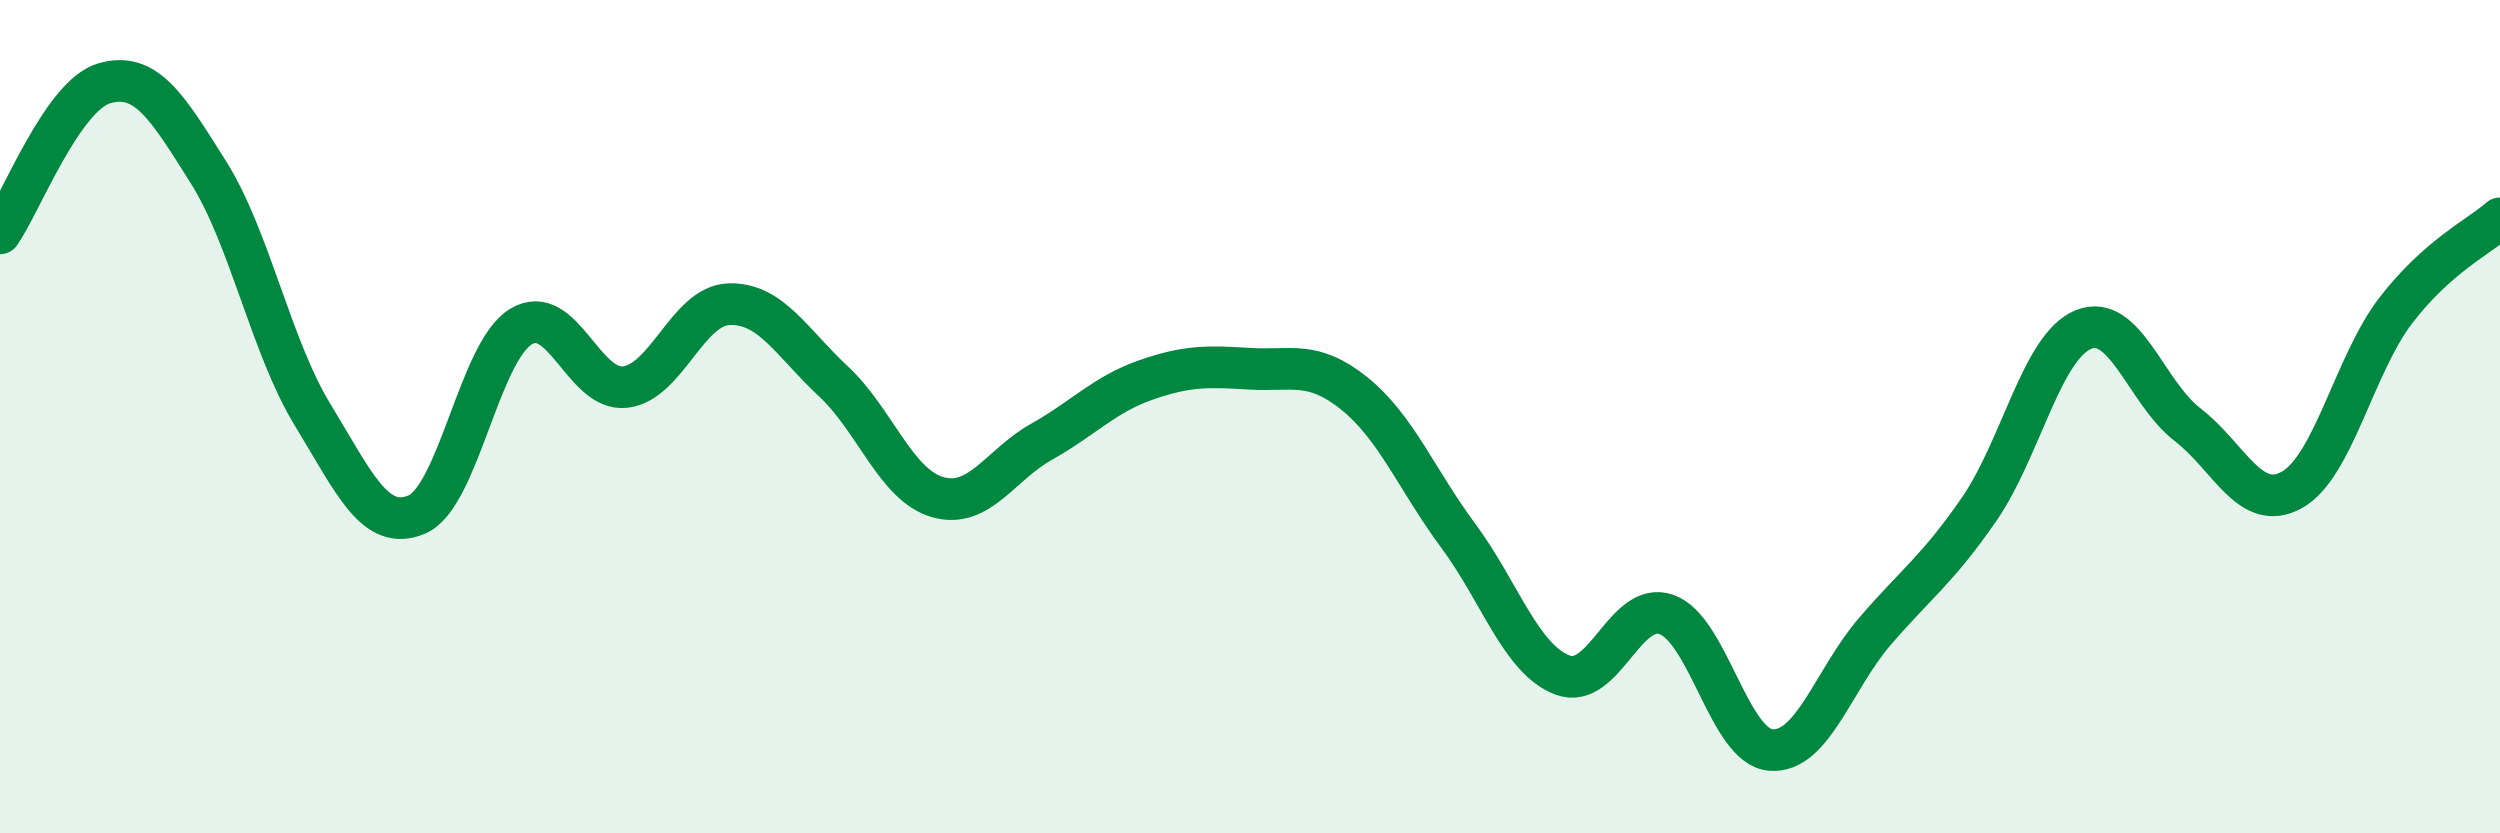
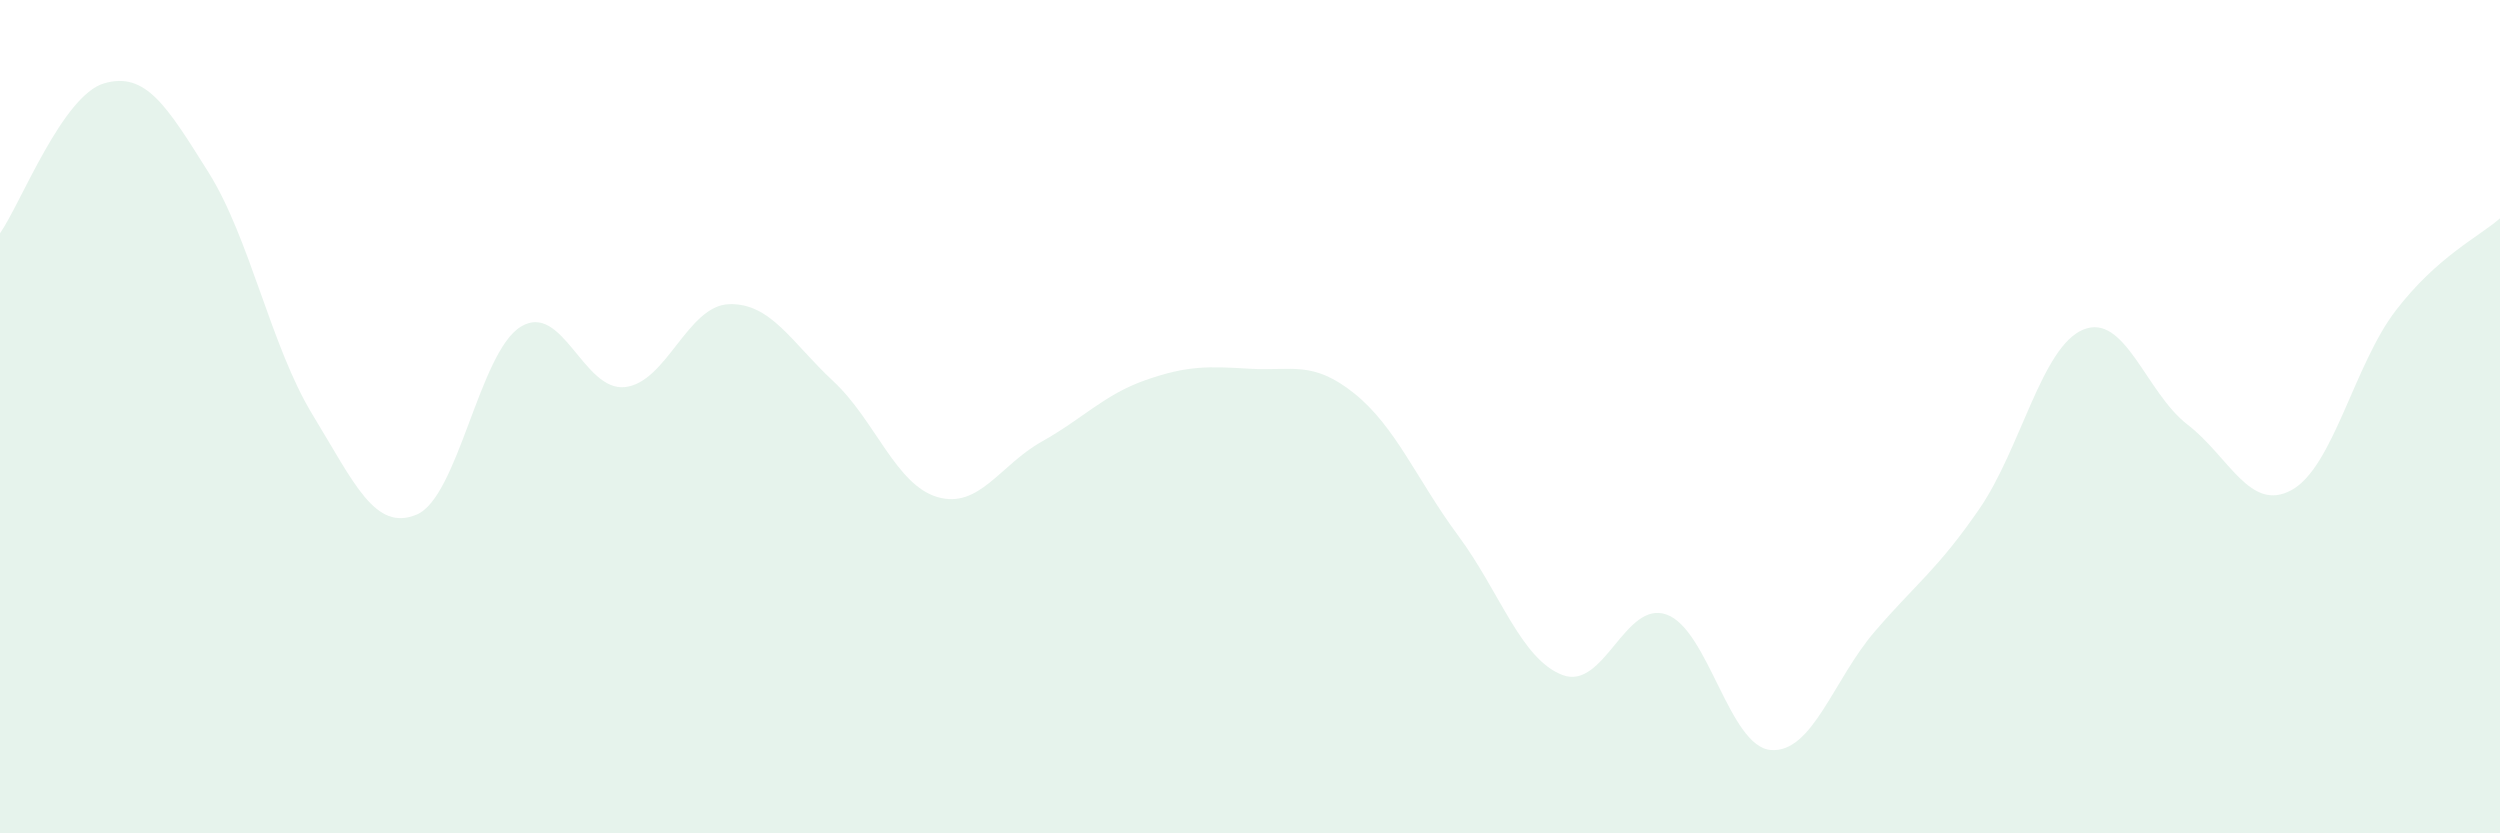
<svg xmlns="http://www.w3.org/2000/svg" width="60" height="20" viewBox="0 0 60 20">
  <path d="M 0,5.6 C 0.5,4.88 1.5,2.29 2.5,2 C 3.5,1.71 4,2.54 5,4.13 C 6,5.72 6.5,8.31 7.5,9.95 C 8.5,11.59 9,12.77 10,12.35 C 11,11.93 11.5,8.45 12.5,7.84 C 13.5,7.23 14,9.4 15,9.29 C 16,9.18 16.5,7.33 17.5,7.3 C 18.5,7.27 19,8.22 20,9.15 C 21,10.08 21.5,11.64 22.5,11.93 C 23.5,12.22 24,11.16 25,10.6 C 26,10.04 26.5,9.47 27.5,9.12 C 28.5,8.77 29,8.79 30,8.85 C 31,8.91 31.5,8.64 32.5,9.44 C 33.5,10.24 34,11.51 35,12.86 C 36,14.21 36.5,15.82 37.5,16.2 C 38.5,16.58 39,14.39 40,14.75 C 41,15.11 41.5,17.92 42.5,18 C 43.5,18.08 44,16.31 45,15.15 C 46,13.99 46.5,13.67 47.5,12.22 C 48.5,10.77 49,8.32 50,7.91 C 51,7.5 51.5,9.42 52.5,10.19 C 53.5,10.96 54,12.31 55,11.76 C 56,11.21 56.5,8.75 57.5,7.45 C 58.5,6.15 59.5,5.68 60,5.24L60 20L0 20Z" fill="#008740" opacity="0.1" stroke-linecap="round" stroke-linejoin="round" />
-   <path d="M 0,5.6 C 0.5,4.88 1.5,2.29 2.5,2 C 3.5,1.71 4,2.54 5,4.13 C 6,5.72 6.5,8.31 7.5,9.95 C 8.5,11.59 9,12.77 10,12.35 C 11,11.93 11.5,8.45 12.5,7.84 C 13.5,7.23 14,9.4 15,9.29 C 16,9.18 16.5,7.33 17.5,7.3 C 18.5,7.27 19,8.22 20,9.15 C 21,10.08 21.5,11.64 22.5,11.93 C 23.5,12.22 24,11.16 25,10.6 C 26,10.04 26.5,9.47 27.5,9.12 C 28.5,8.77 29,8.79 30,8.85 C 31,8.91 31.5,8.64 32.5,9.44 C 33.5,10.24 34,11.51 35,12.86 C 36,14.21 36.5,15.82 37.5,16.2 C 38.5,16.58 39,14.39 40,14.75 C 41,15.11 41.5,17.92 42.5,18 C 43.5,18.08 44,16.31 45,15.15 C 46,13.99 46.5,13.67 47.5,12.22 C 48.5,10.77 49,8.32 50,7.91 C 51,7.5 51.5,9.42 52.5,10.19 C 53.5,10.96 54,12.31 55,11.76 C 56,11.21 56.5,8.75 57.5,7.45 C 58.5,6.15 59.5,5.68 60,5.24" stroke="#008740" stroke-width="1" fill="none" stroke-linecap="round" stroke-linejoin="round" />
</svg>